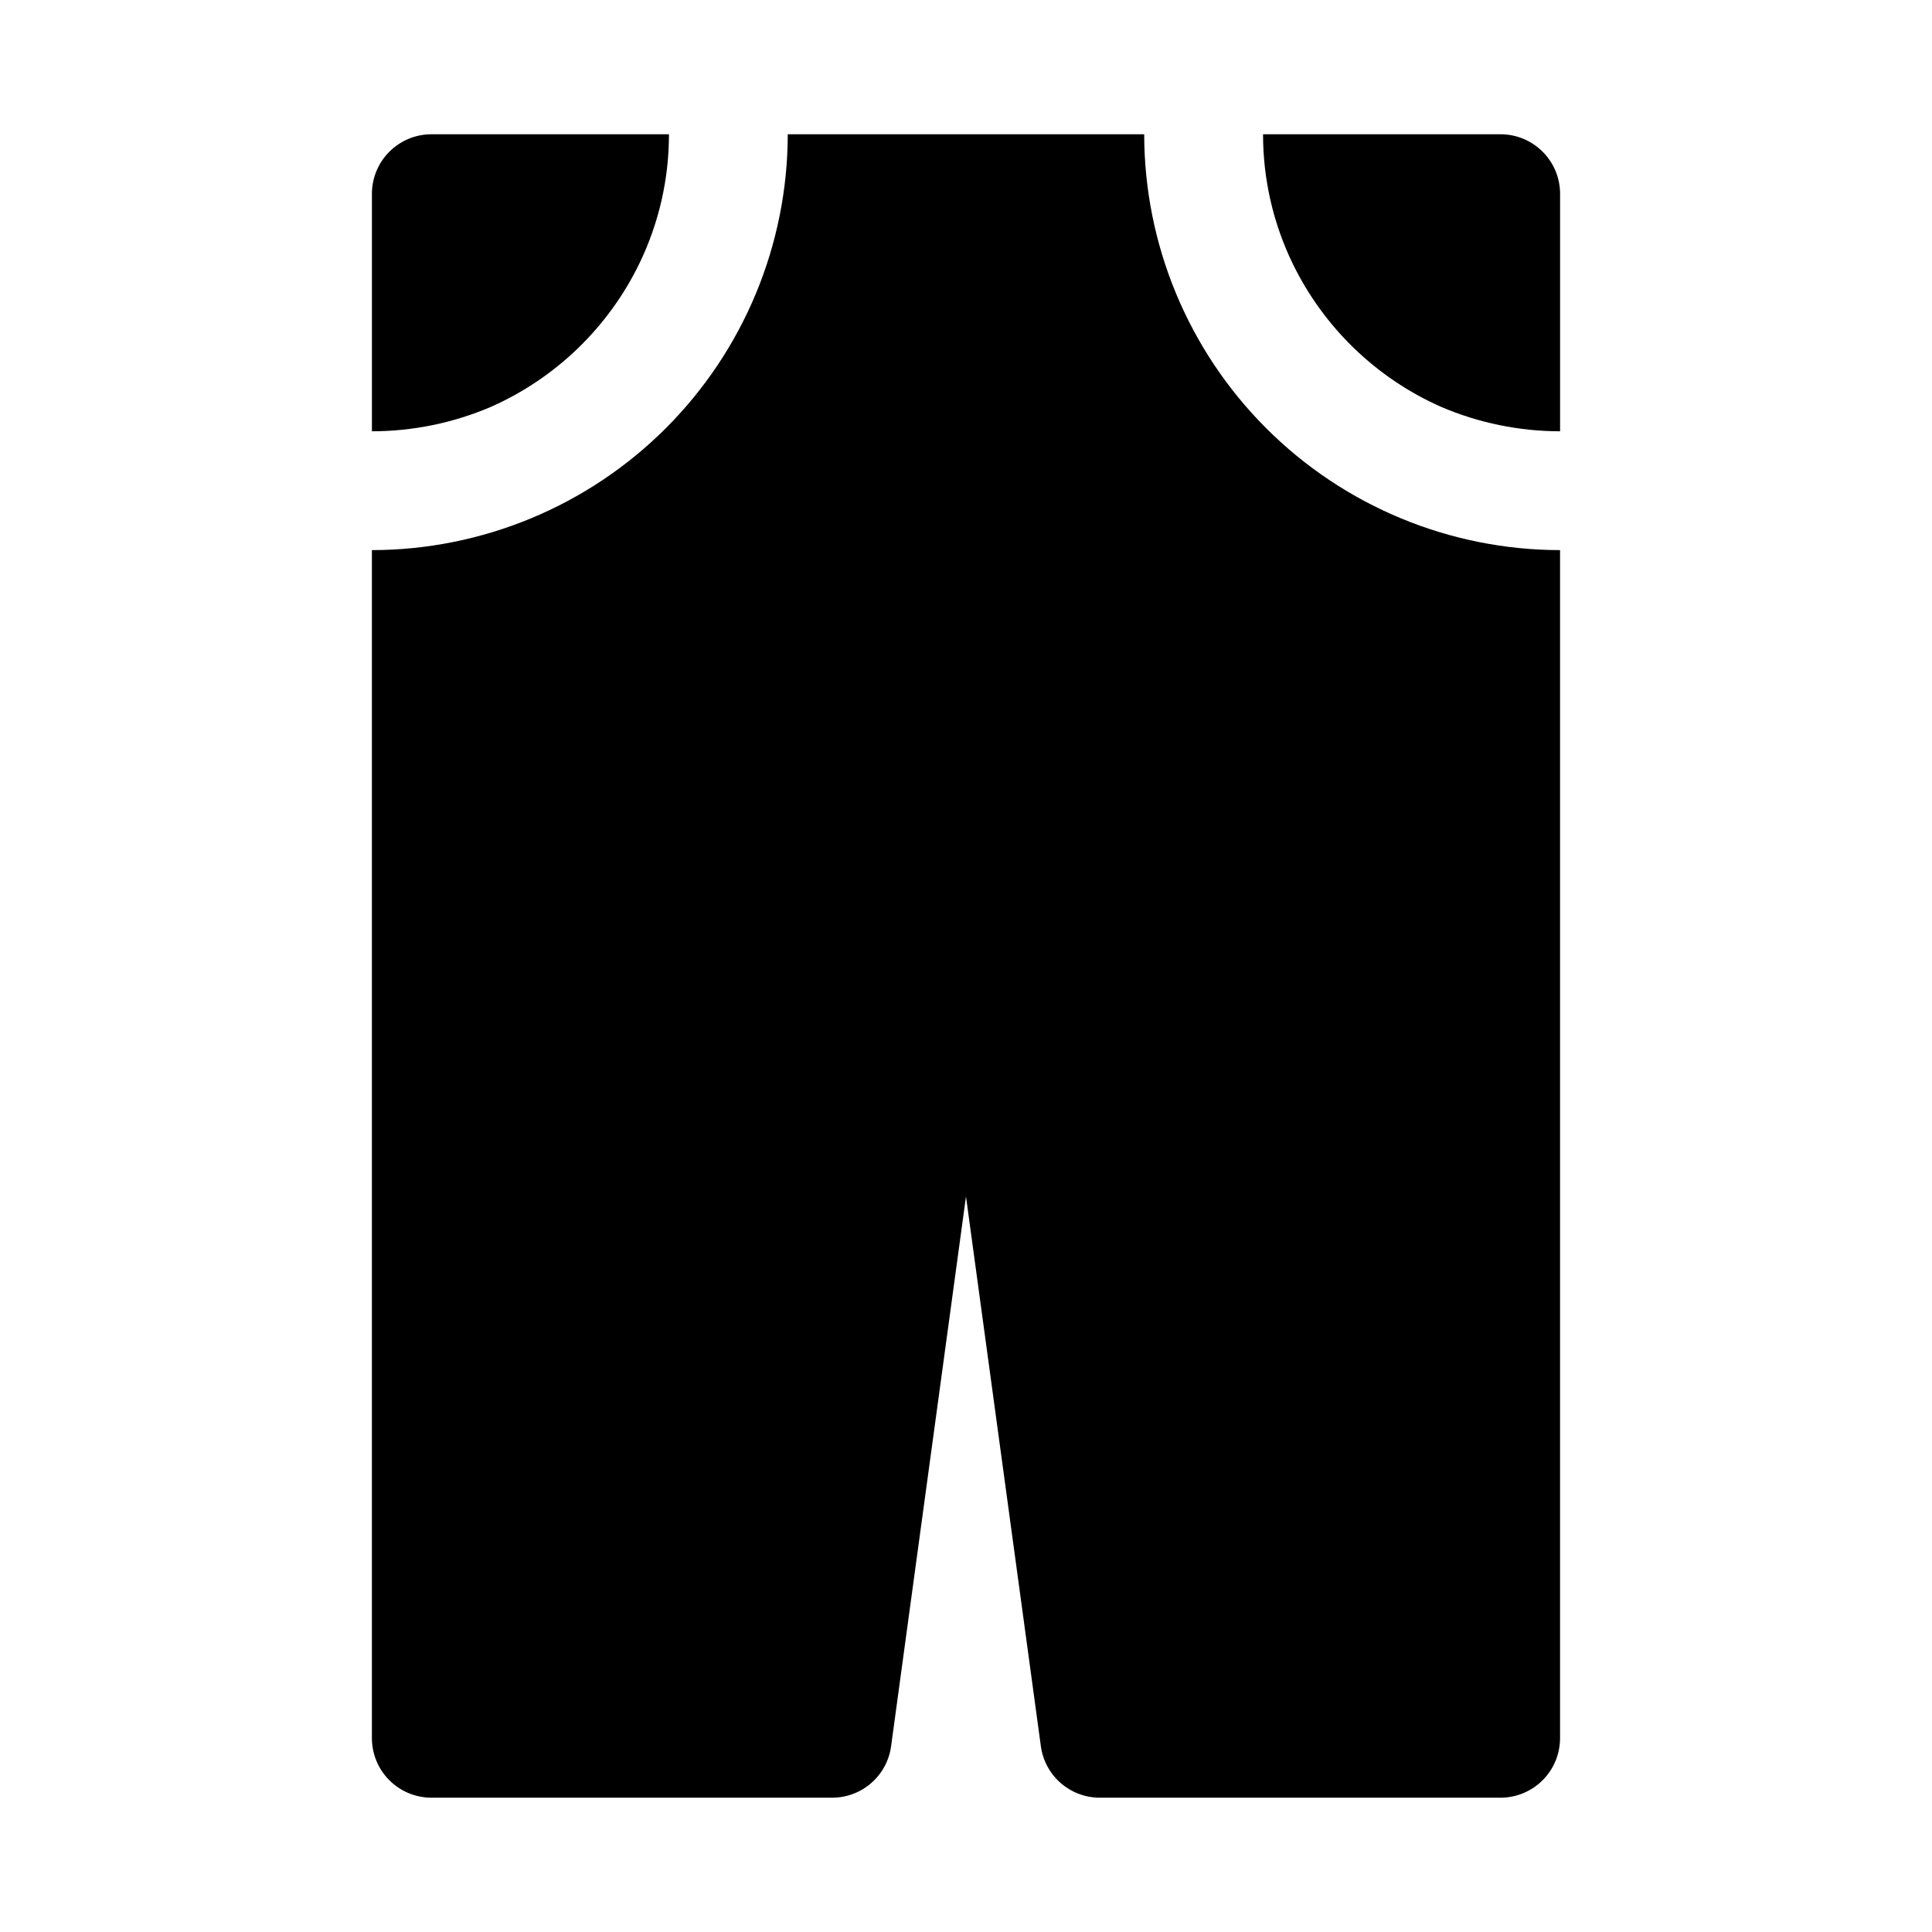
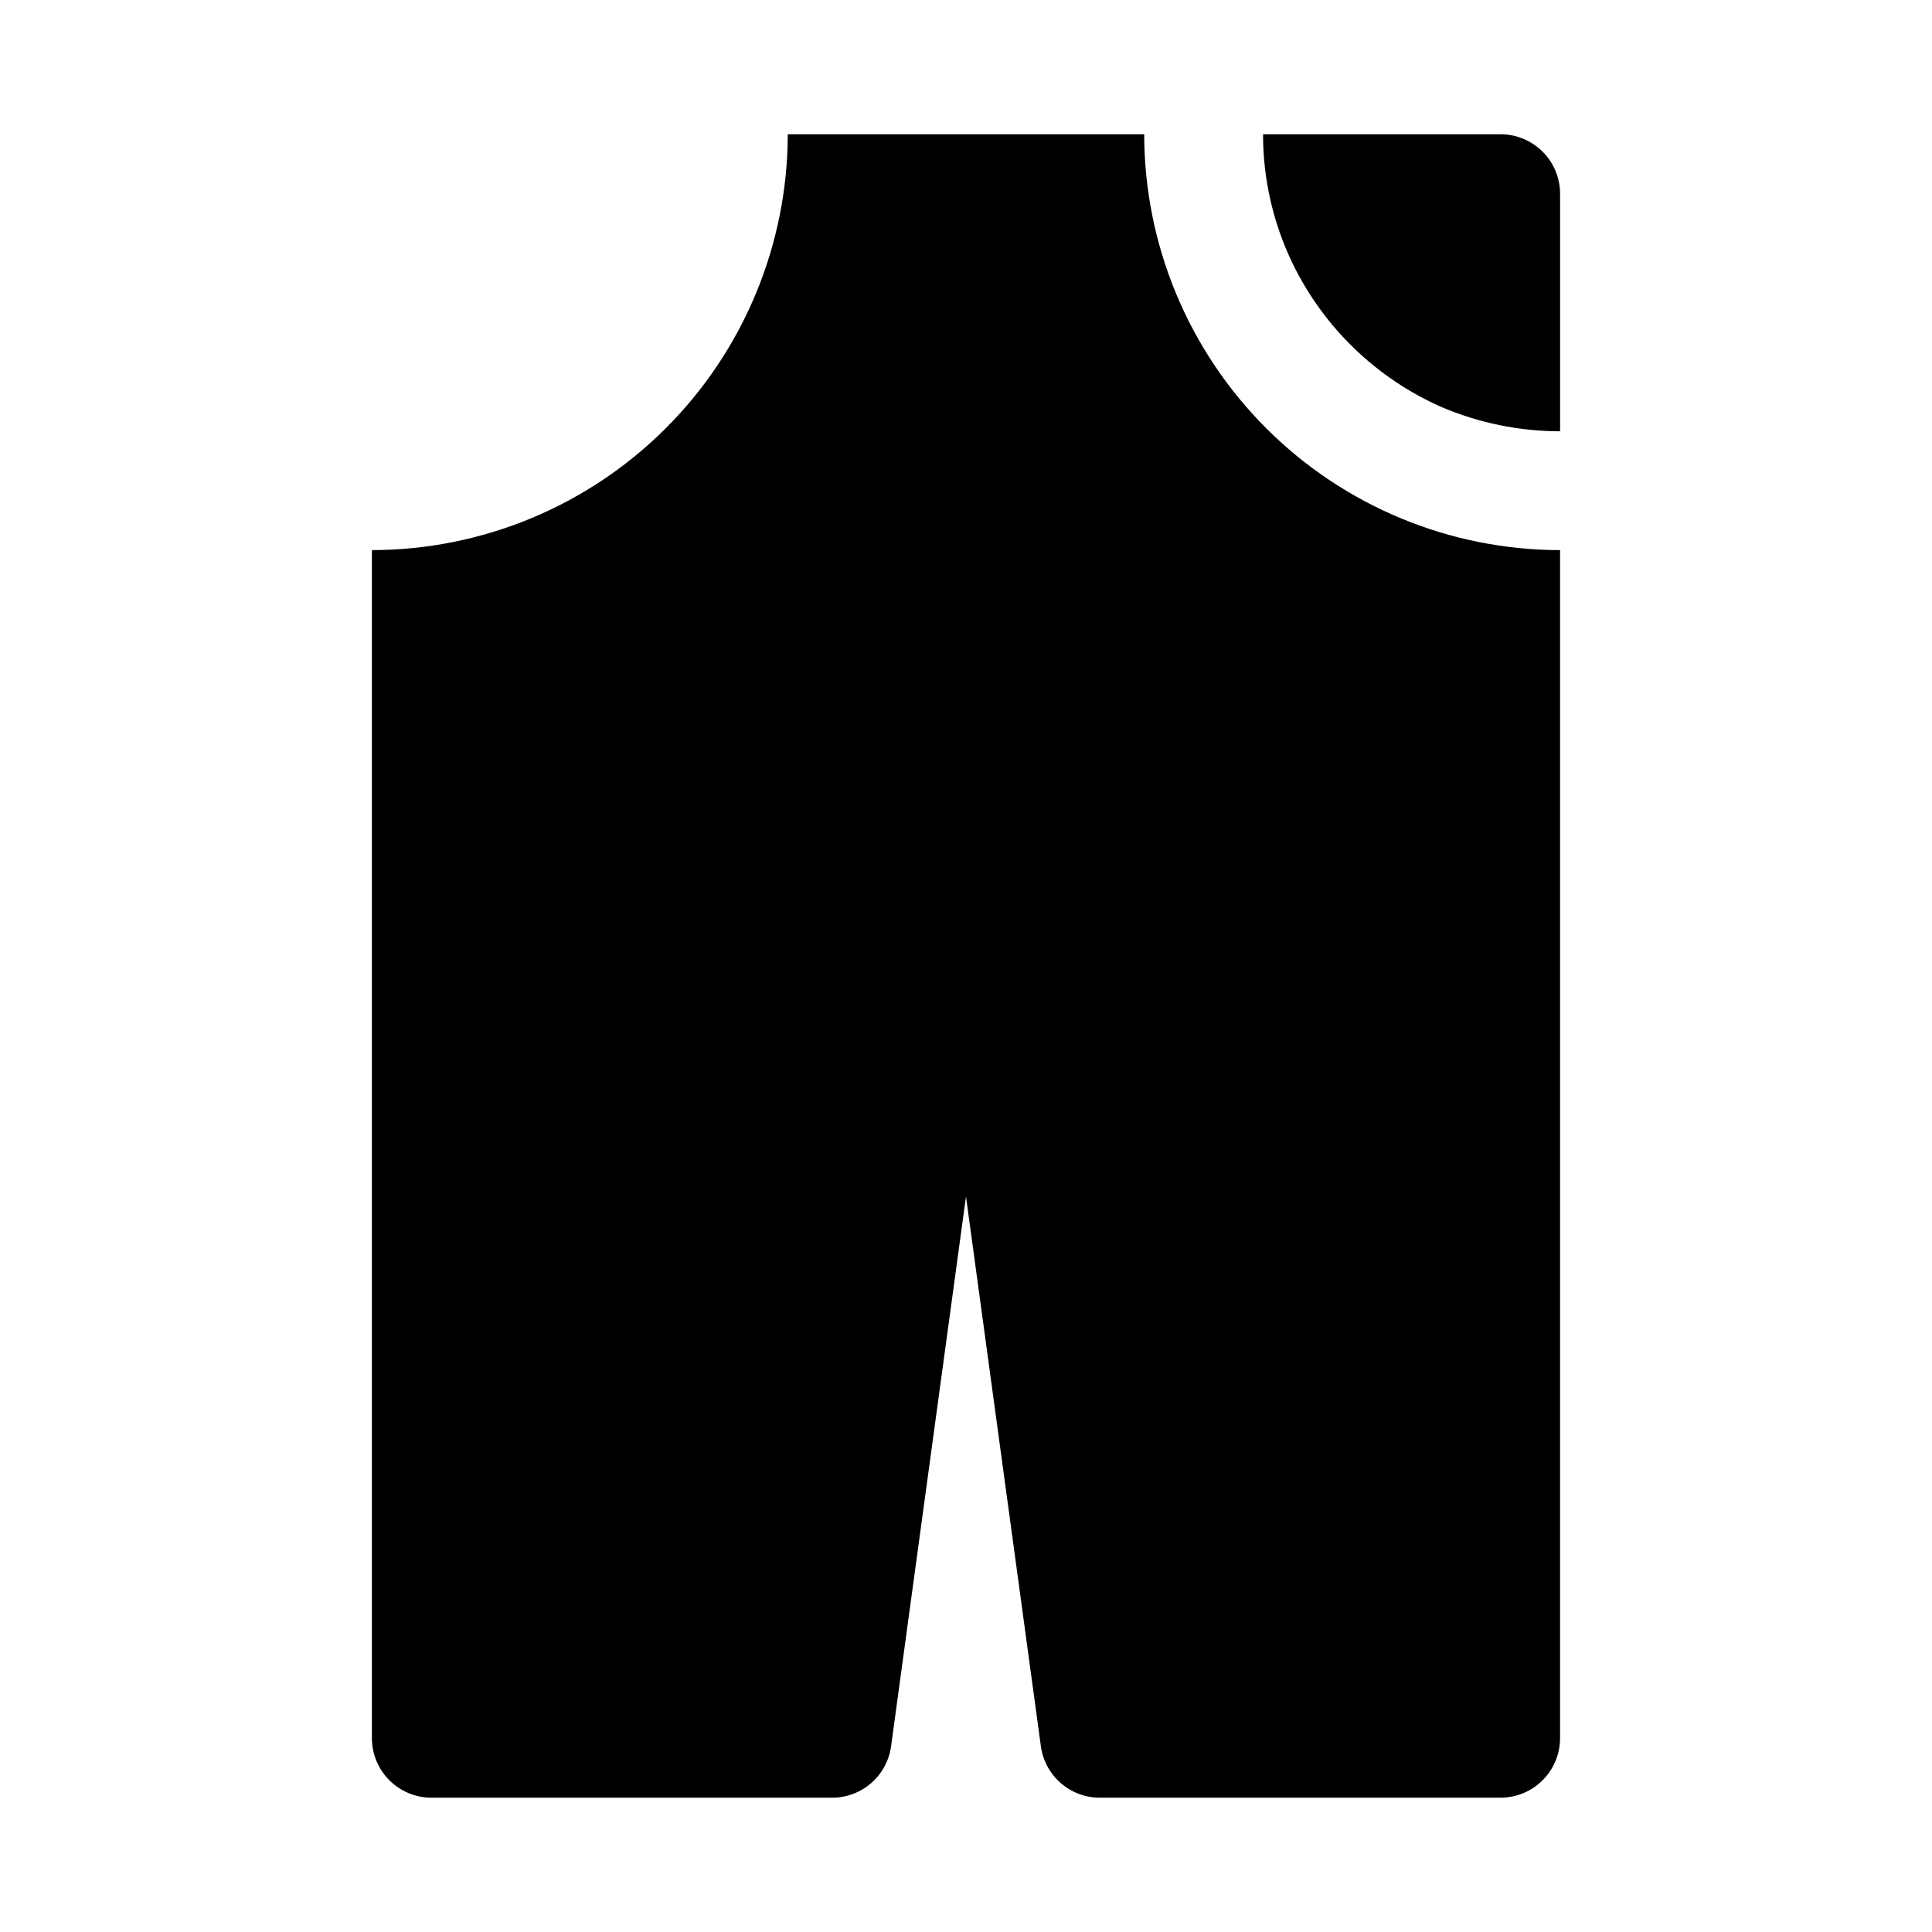
<svg xmlns="http://www.w3.org/2000/svg" fill="#000000" width="800px" height="800px" version="1.1" viewBox="144 144 512 512">
  <g>
    <path d="m447.23 179.58h-94.465c-0.031 29.219-11.652 57.23-32.312 77.895-20.664 20.66-48.676 32.281-77.895 32.312v314.88c0.012 4.172 1.676 8.168 4.625 11.117 2.949 2.949 6.945 4.613 11.117 4.625h106.27c3.816-0.012 7.496-1.402 10.363-3.922 2.867-2.519 4.723-5.992 5.223-9.773l19.84-145.63 19.836 145.63c0.5 3.781 2.356 7.254 5.223 9.773 2.867 2.516 6.547 3.91 10.363 3.922h106.27c4.172-0.012 8.168-1.676 11.117-4.625 2.953-2.949 4.613-6.945 4.625-11.117v-314.88c-29.219-0.031-57.23-11.652-77.891-32.312-20.664-20.664-32.285-48.676-32.316-77.895z" />
-     <path d="m321.28 179.58c0.012 11.891-2.68 23.625-7.871 34.32-8.227 16.902-22.168 30.344-39.359 37.945-9.957 4.25-20.664 6.445-31.488 6.453v-62.977c0.012-4.172 1.676-8.168 4.625-11.117 2.949-2.949 6.945-4.613 11.117-4.625z" />
-     <path d="m557.44 195.32v62.977c-10.82-0.008-21.531-2.203-31.488-6.453-17.188-7.602-31.133-21.043-39.359-37.945-5.188-10.695-7.879-22.43-7.871-34.32h62.977c4.172 0.012 8.168 1.676 11.117 4.625 2.953 2.949 4.613 6.945 4.625 11.117z" />
+     <path d="m557.44 195.32v62.977c-10.82-0.008-21.531-2.203-31.488-6.453-17.188-7.602-31.133-21.043-39.359-37.945-5.188-10.695-7.879-22.43-7.871-34.32h62.977c4.172 0.012 8.168 1.676 11.117 4.625 2.953 2.949 4.613 6.945 4.625 11.117" />
  </g>
</svg>